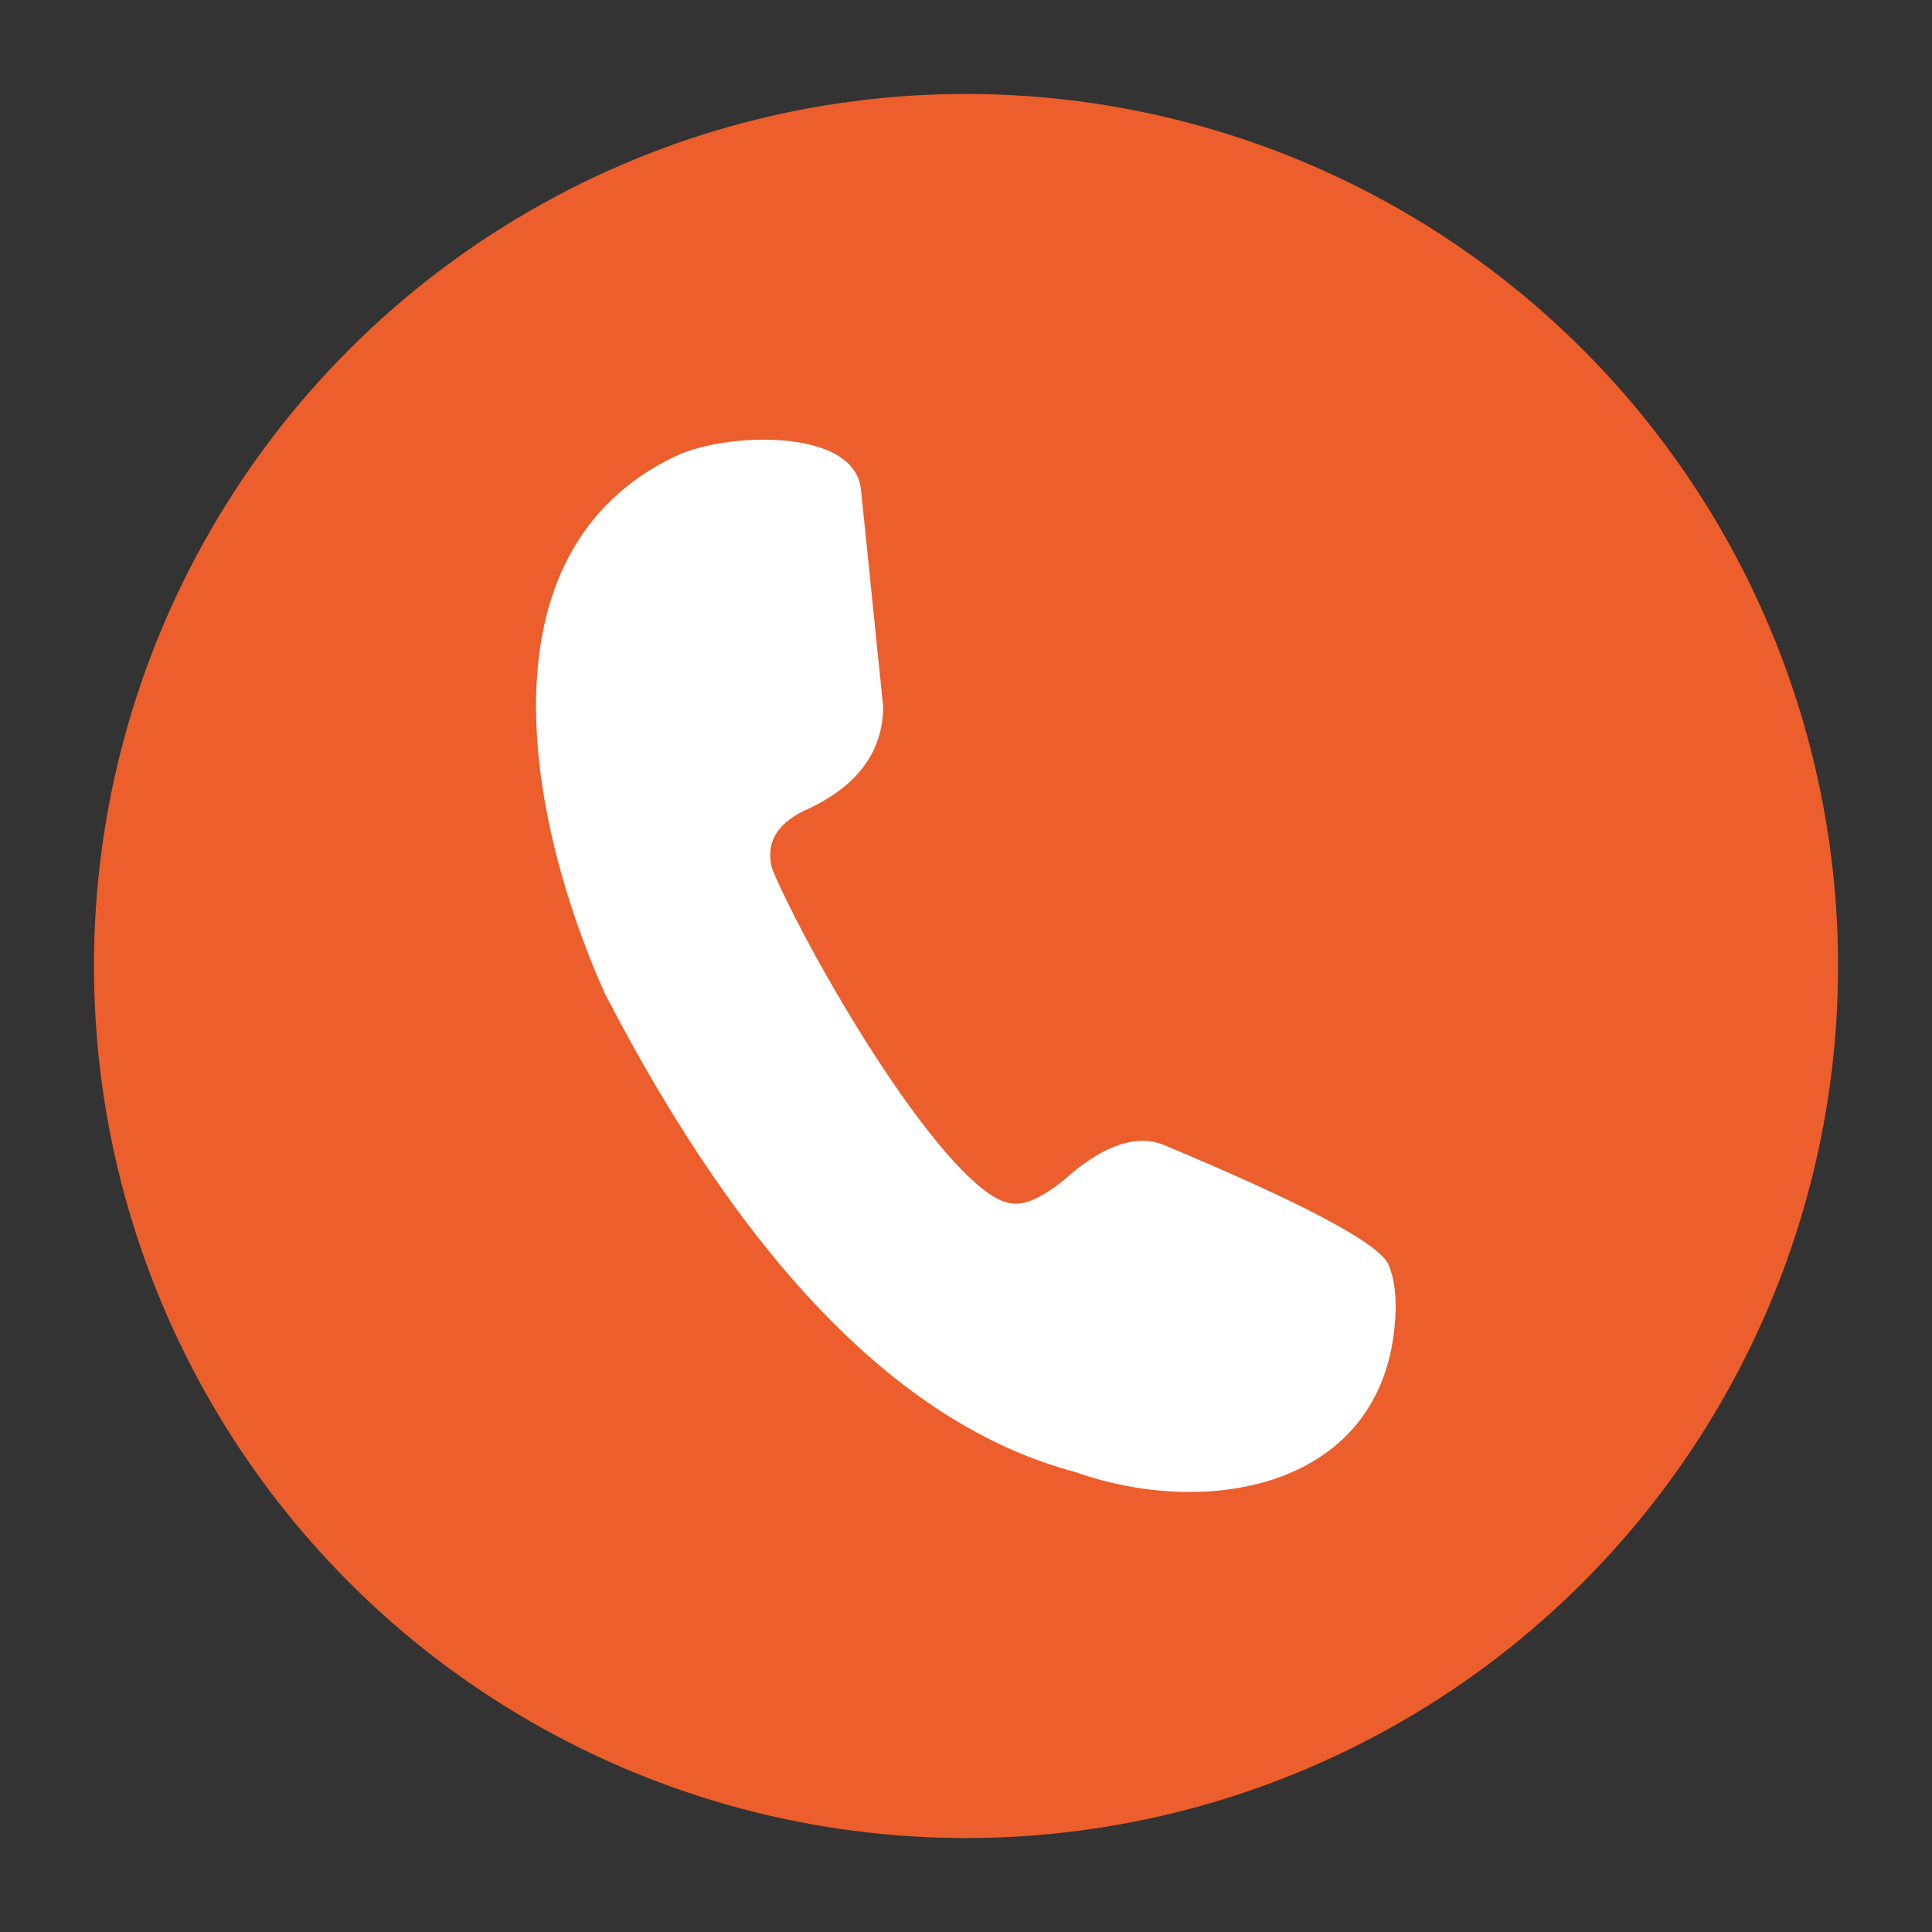
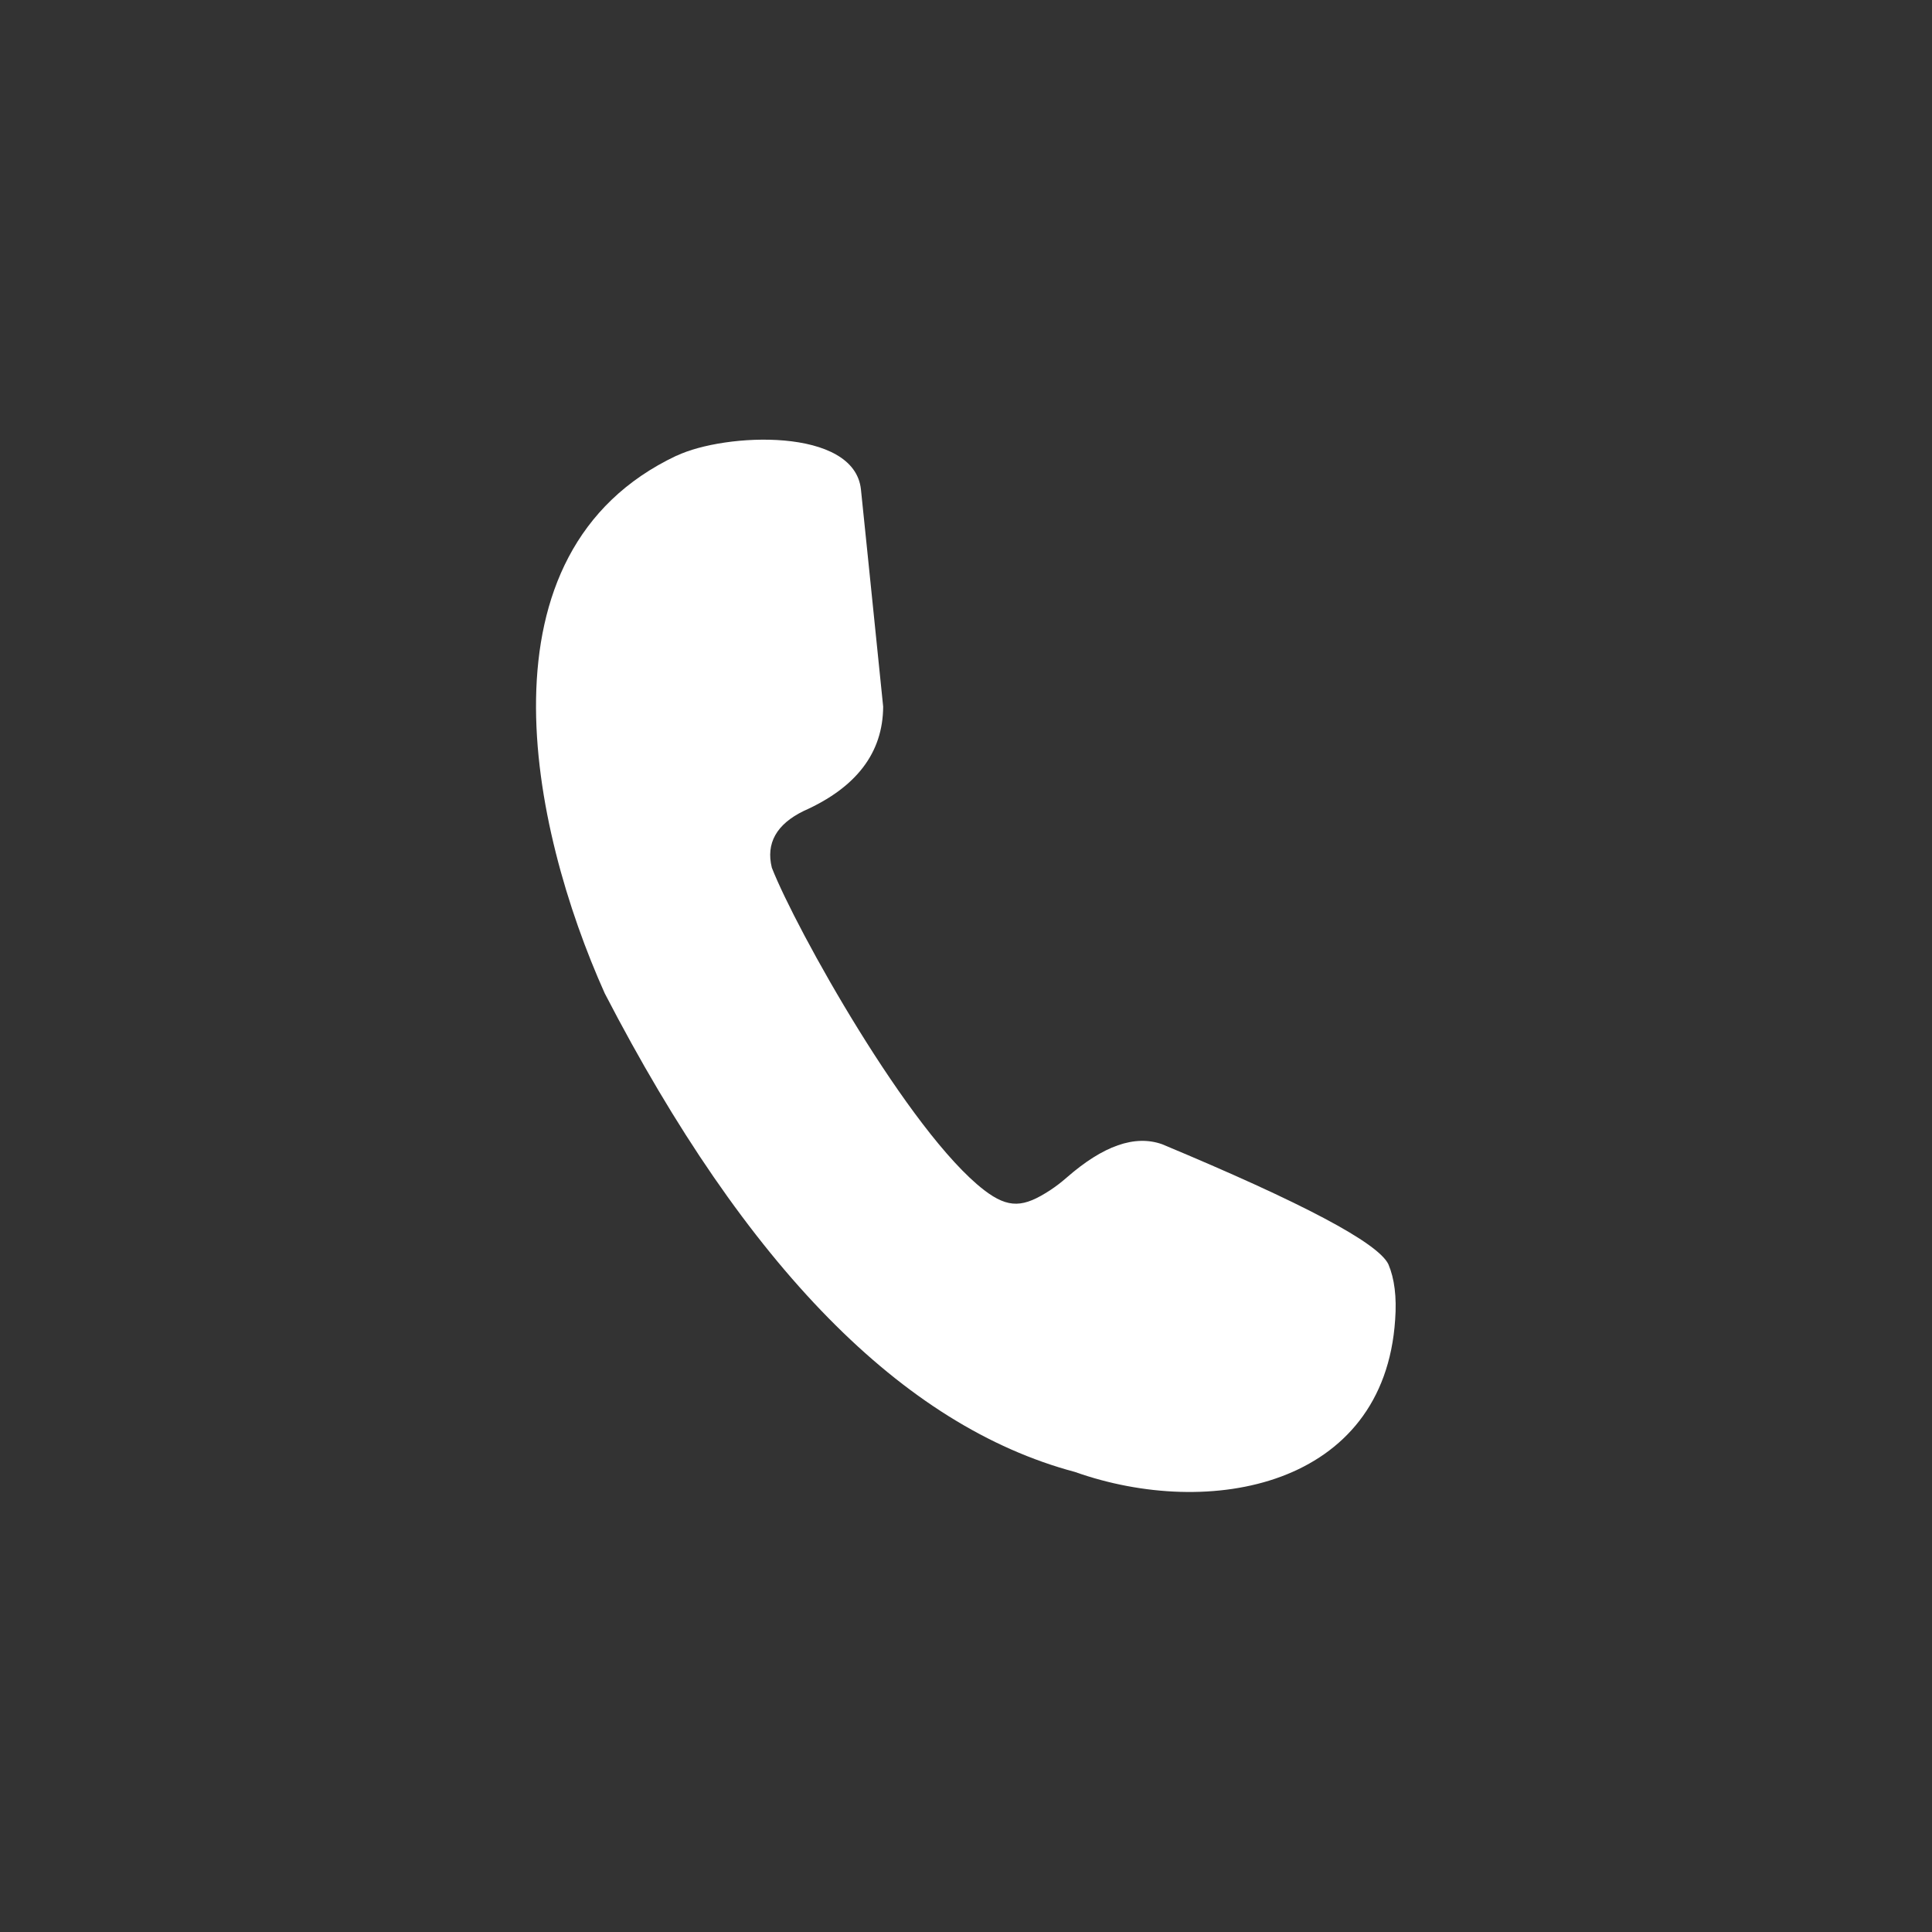
<svg xmlns="http://www.w3.org/2000/svg" id="Layer_1" viewBox="0 0 800 800">
  <rect x="0" y="0" width="800" height="800" fill="#333333" stroke="none" />
  <defs>
    <style>      .st0 {        fill: #ec5e2b;      }      .st1 {        fill: #fff;      }    </style>
  </defs>
-   <circle class="st0" cx="400" cy="400" r="361.1" />
  <path class="st1" d="M280.2,188.7c20-9.5,73.6-11.9,76.3,14,.7,6.8,3.8,36.8,9.2,89.9-.1,19.1-11.1,33.5-32.9,43.2-11.3,5.5-15.7,13.4-13.2,23.5,9.9,25.3,56.9,109.6,87.9,133.5,10.2,7.8,16.4,7.2,27.4,0,2.3-1.5,4.5-3.2,6.8-5.2,15.1-13.2,28.2-17.8,39.5-13.8,58.2,24.3,89.4,40.8,93.7,49.7,2.5,5.9,3.5,13.5,2.8,23-4.6,69.2-76.8,82.8-132.6,63-71.3-19-136.2-85.1-194.7-198.2-30.8-68.7-54.9-182.6,29.7-222.6Z" />
</svg>